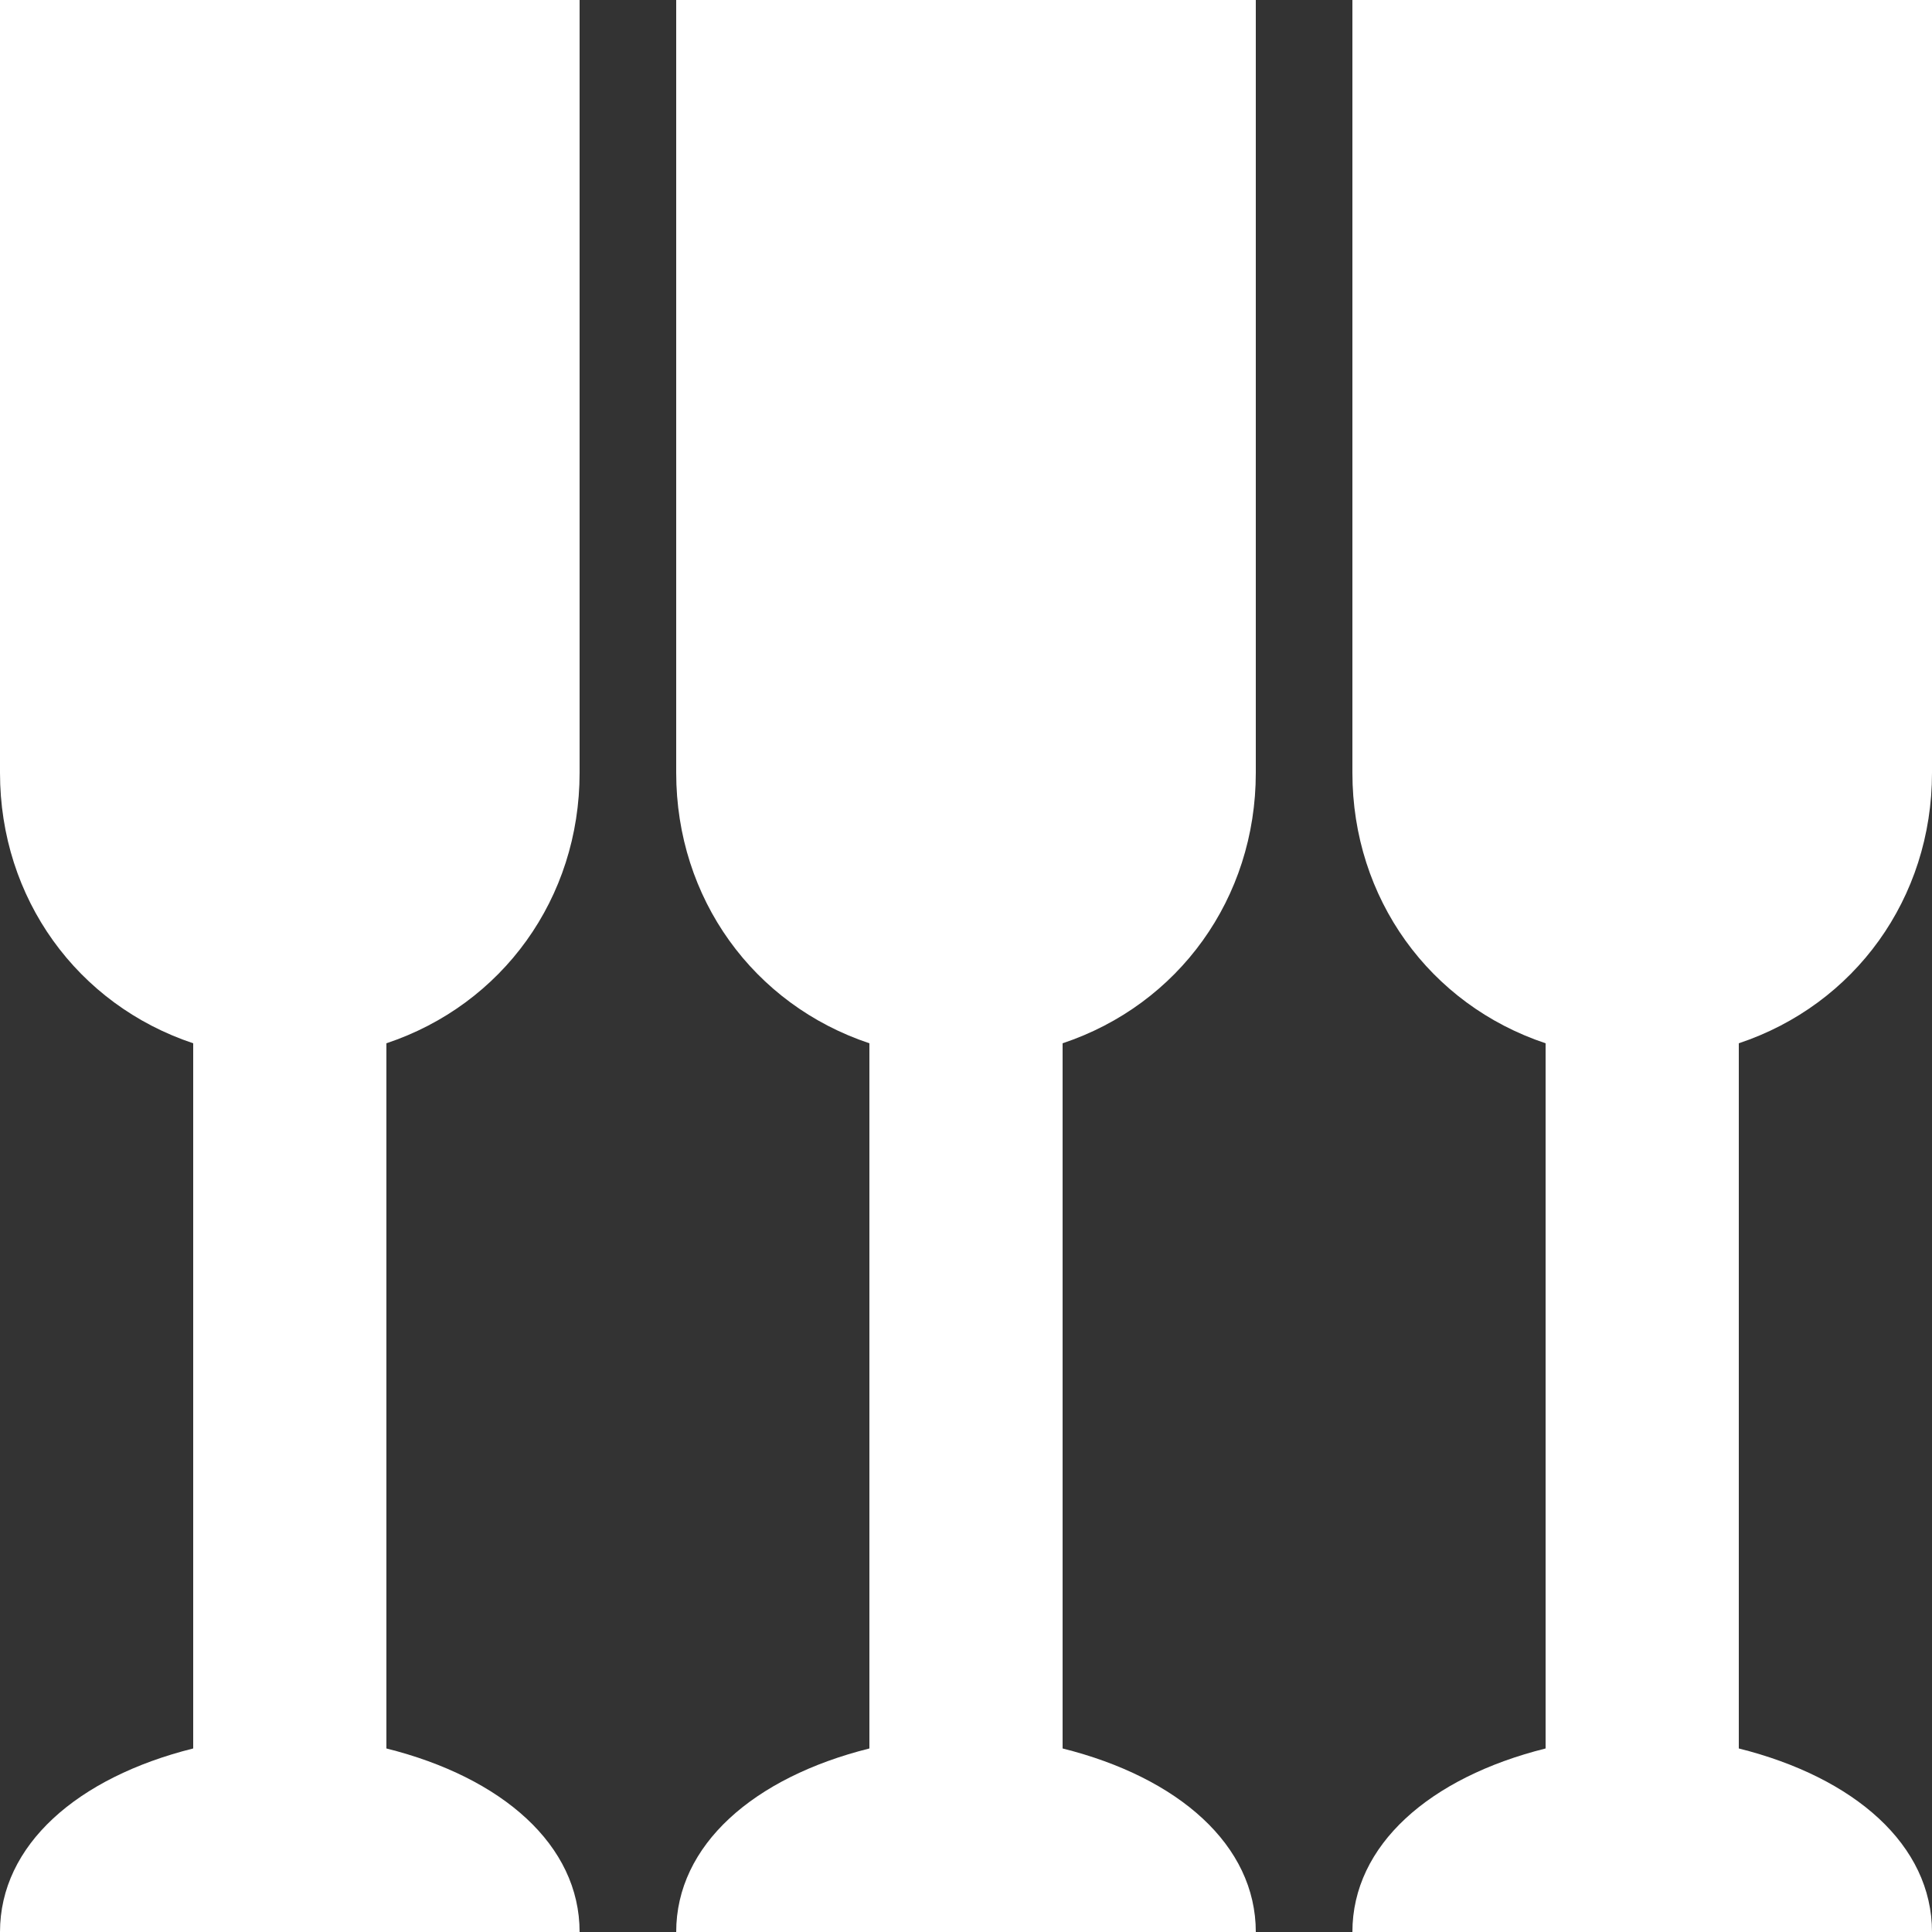
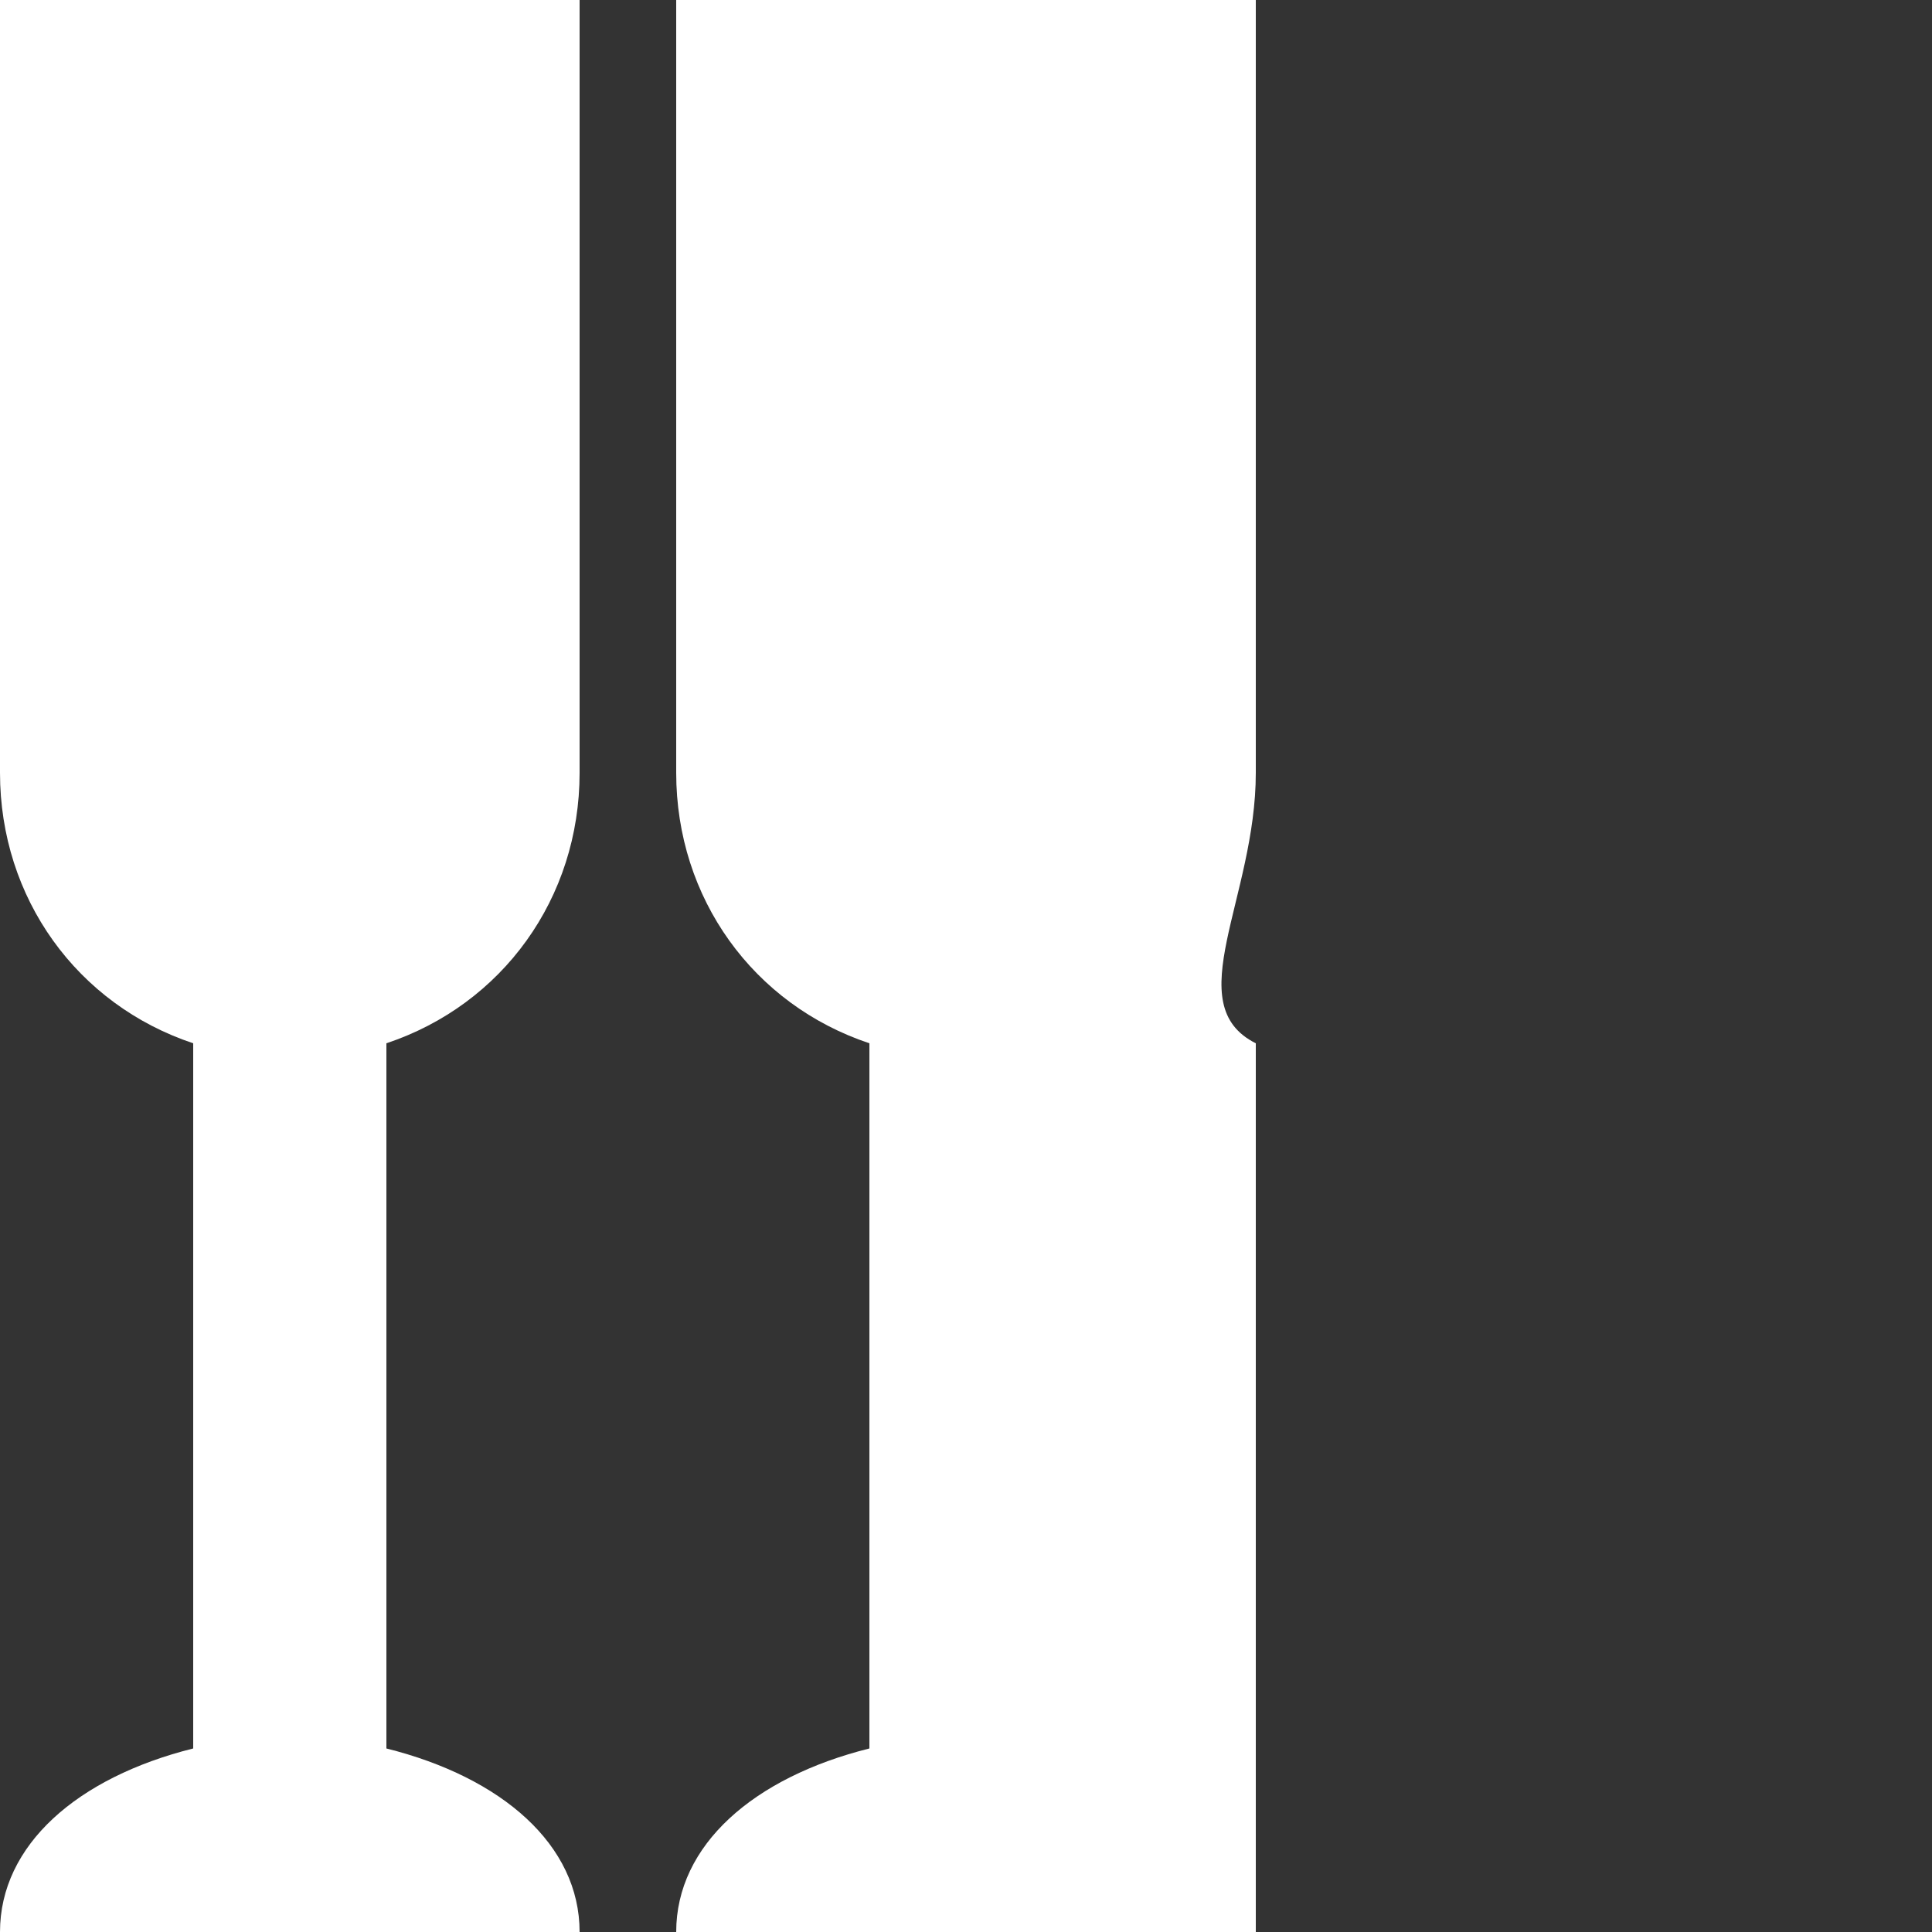
<svg xmlns="http://www.w3.org/2000/svg" width="103" height="103" viewBox="0 0 103 103" fill="none">
  <rect x="0" y="0" width="103" height="103" fill="#333333" stroke="none" />
  <g clip-path="url(#clip0_2164_11658)">
    <path d="M0 41.2C0 47.895 4.12 53.56 10.3 55.62V93.215C4.12 94.76 0 98.365 0 103H30.9C30.9 98.365 26.78 94.76 20.6 93.215V55.62C26.78 53.56 30.9 47.895 30.9 41.2V0H0V41.2Z" fill="white" />
-     <path d="M36.05 41.2C36.05 47.895 40.17 53.56 46.35 55.62V93.215C40.17 94.76 36.05 98.365 36.05 103H66.95C66.95 98.365 62.83 94.76 56.65 93.215V55.62C62.83 53.56 66.95 47.895 66.95 41.2V0H36.05V41.2Z" fill="white" />
-     <path d="M103 41.2V0H72.1V41.2C72.1 47.895 76.22 53.56 82.4 55.62V93.215C76.22 94.76 72.1 98.365 72.1 103H103C103 98.365 98.879 94.76 92.7 93.215V55.62C98.879 53.56 103 47.895 103 41.2Z" fill="white" />
+     <path d="M36.05 41.2C36.05 47.895 40.17 53.56 46.35 55.62V93.215C40.17 94.76 36.05 98.365 36.05 103H66.95V55.62C62.83 53.56 66.95 47.895 66.95 41.2V0H36.05V41.2Z" fill="white" />
  </g>
  <defs>
    <clipPath id="clip0_2164_11658">
      <rect width="103" height="103" fill="white" />
    </clipPath>
  </defs>
</svg>